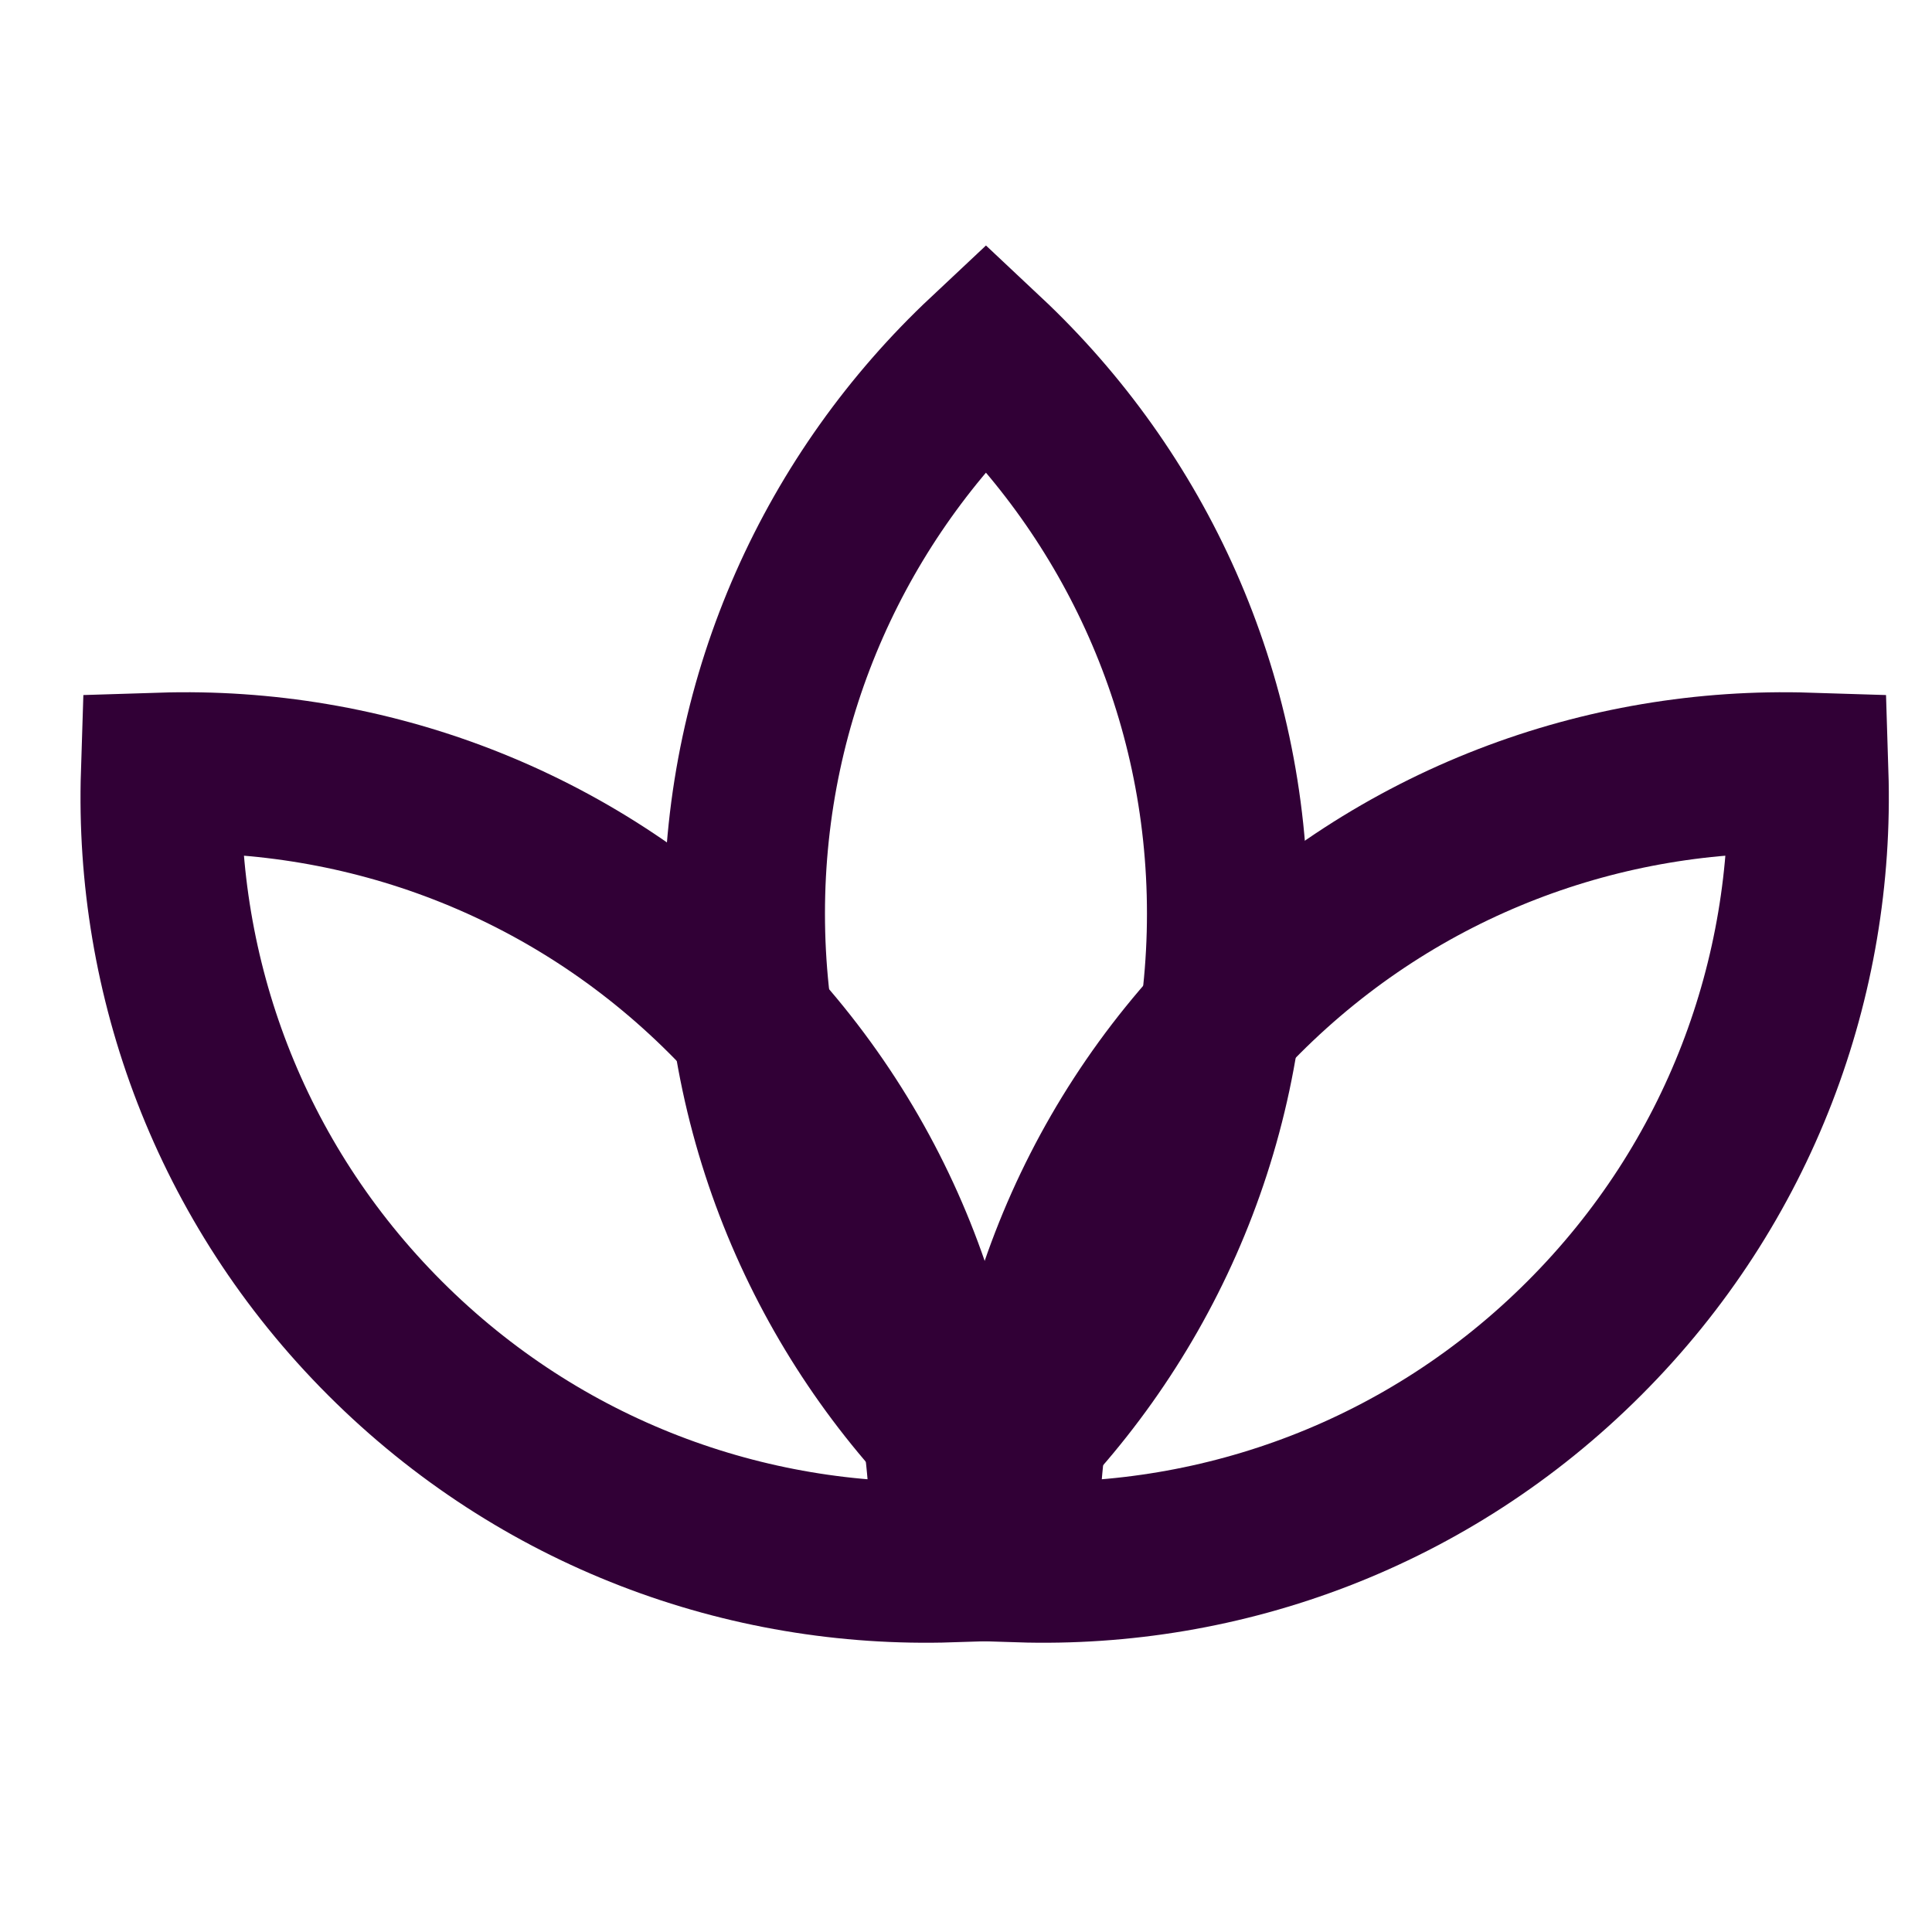
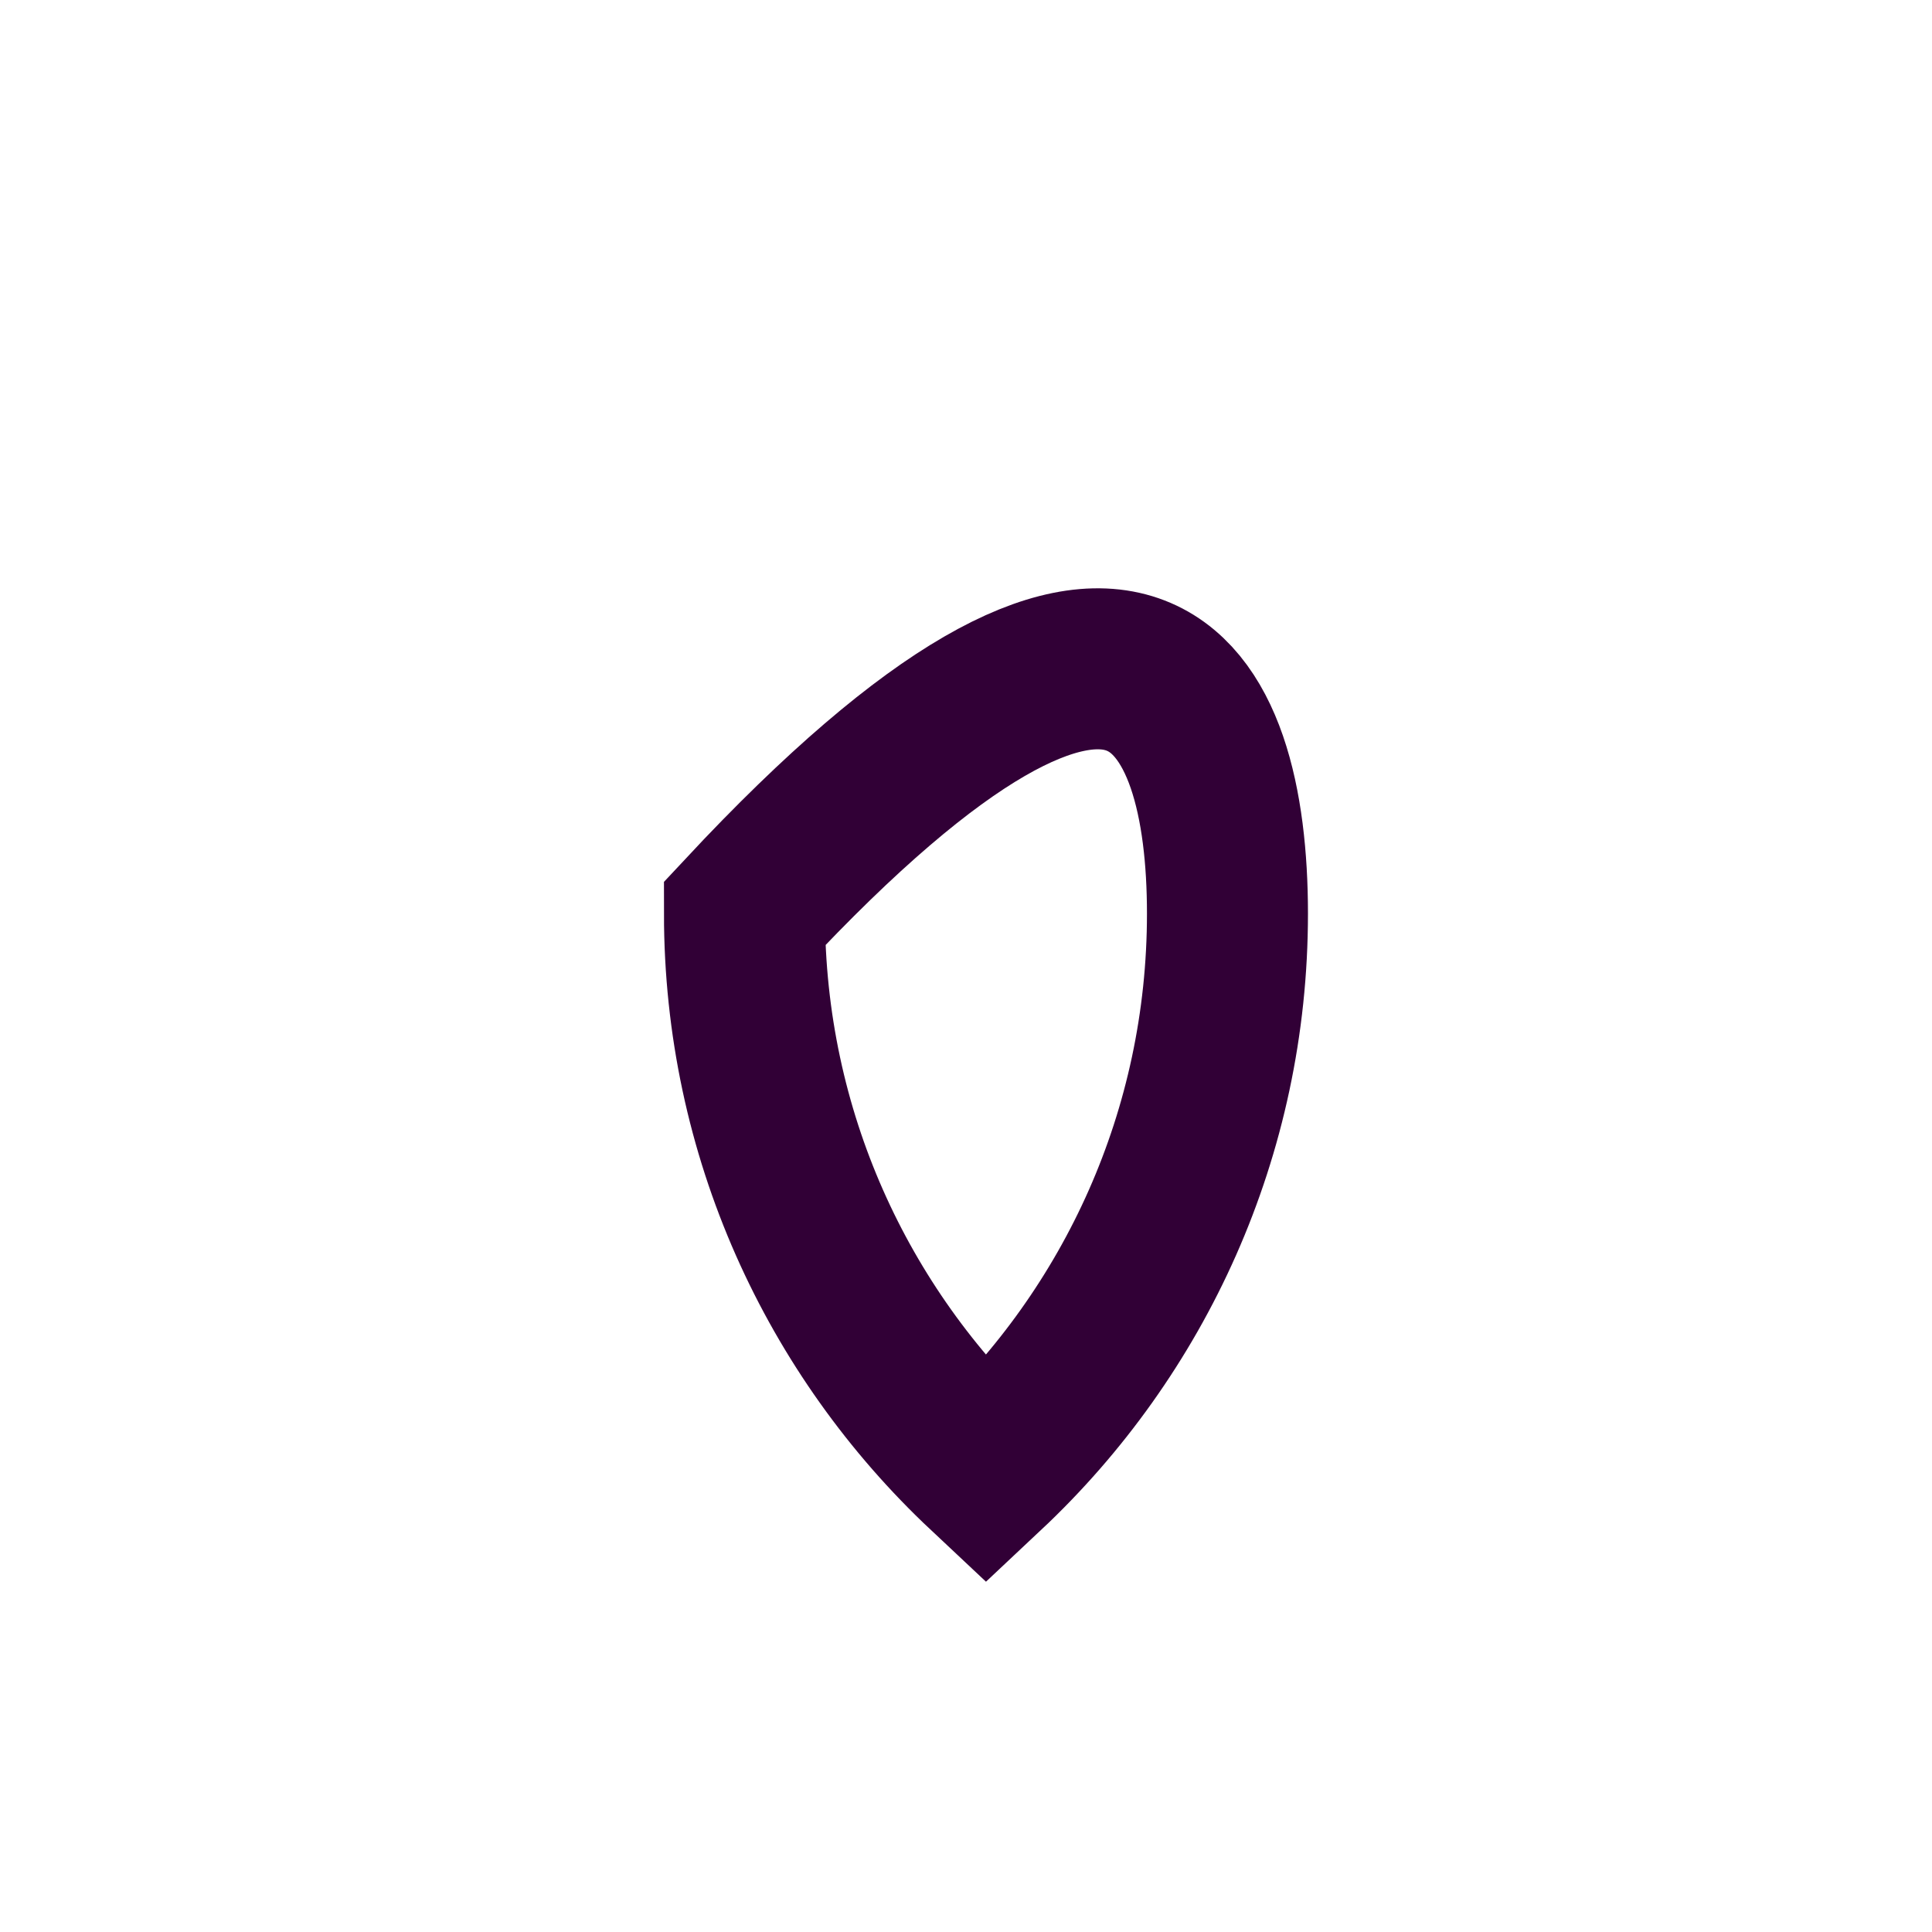
<svg xmlns="http://www.w3.org/2000/svg" width="24" height="24" viewBox="0 0 24 24" fill="none">
  <g id="spa">
    <g id="Group 3672">
-       <path id="Intersect" d="M9.025 12.382C10.957 14.313 11.883 16.869 11.803 19.402C9.27 19.482 6.714 18.556 4.782 16.624C2.851 14.693 1.924 12.137 2.005 9.604C4.538 9.524 7.093 10.45 9.025 12.382Z" stroke="#310036" stroke-width="2" />
-       <path id="Intersect_2" d="M19.681 16.624C17.75 18.556 15.194 19.482 12.661 19.402C12.581 16.869 13.507 14.313 15.439 12.382C17.37 10.45 19.926 9.524 22.459 9.604C22.539 12.137 21.613 14.693 19.681 16.624Z" stroke="#310036" stroke-width="2" />
-       <path id="Intersect_3" d="M15.248 11.349C15.248 14.081 14.095 16.543 12.248 18.277C10.4 16.543 9.248 14.081 9.248 11.349C9.248 8.617 10.4 6.155 12.248 4.421C14.095 6.155 15.248 8.617 15.248 11.349Z" stroke="#310036" stroke-width="2" />
+       <path id="Intersect_3" d="M15.248 11.349C15.248 14.081 14.095 16.543 12.248 18.277C10.4 16.543 9.248 14.081 9.248 11.349C14.095 6.155 15.248 8.617 15.248 11.349Z" stroke="#310036" stroke-width="2" />
    </g>
  </g>
</svg>